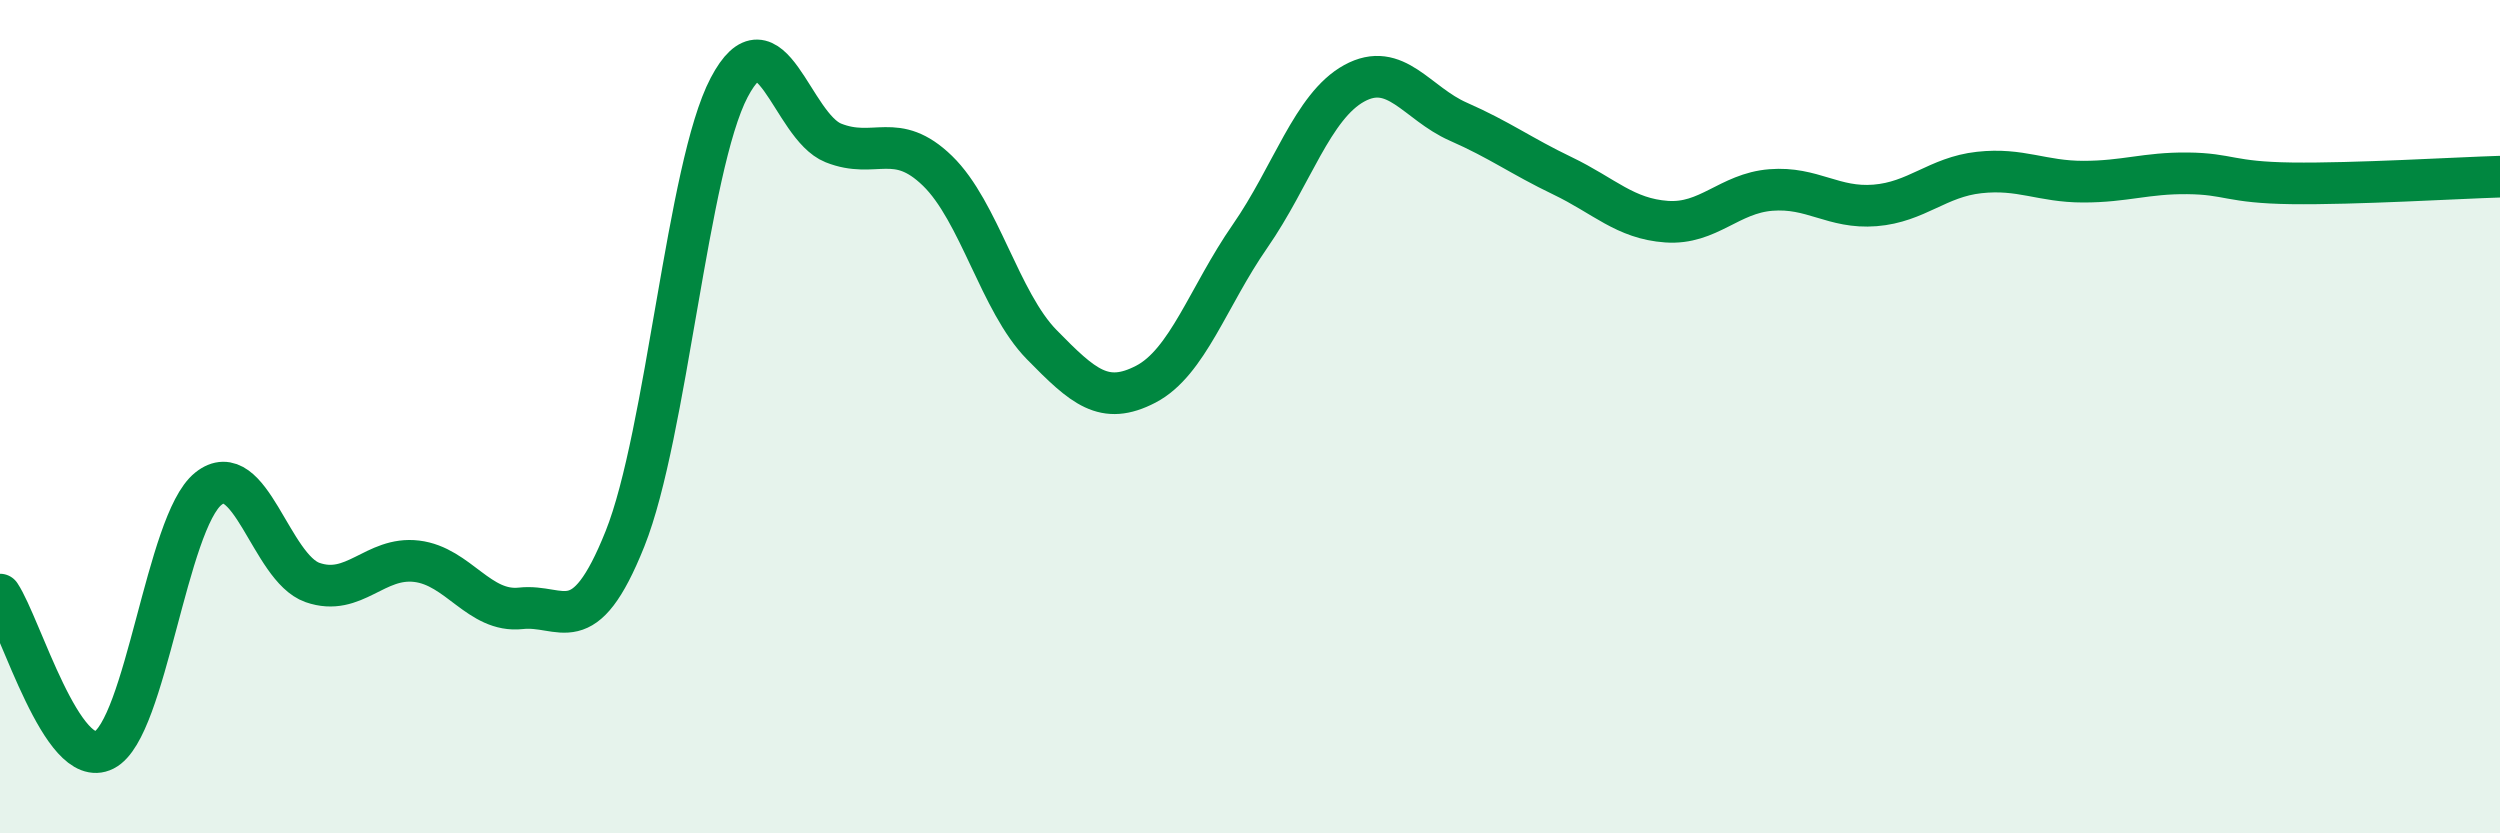
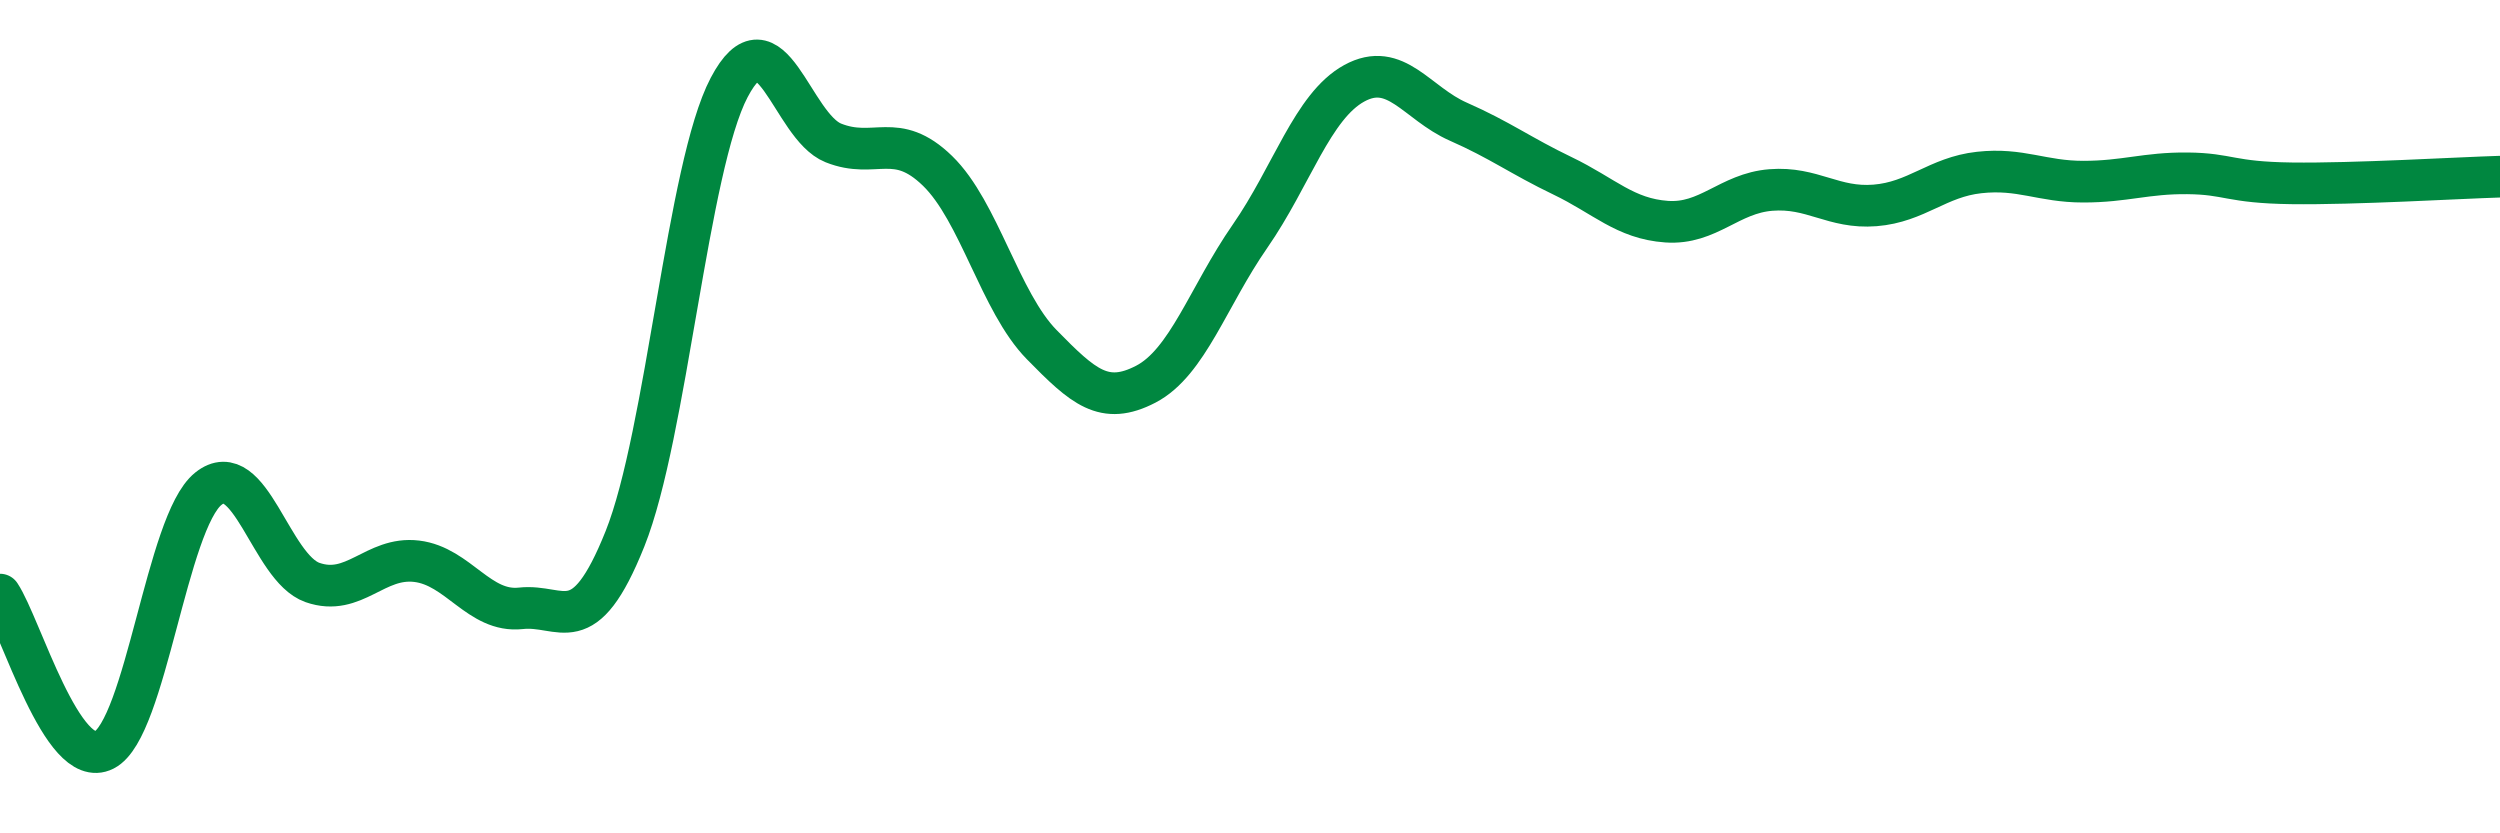
<svg xmlns="http://www.w3.org/2000/svg" width="60" height="20" viewBox="0 0 60 20">
-   <path d="M 0,14.27 C 0.5,15.02 1.5,18.51 2.5,18 C 3.5,17.49 4,12.53 5,11.73 C 6,10.93 6.5,13.63 7.5,13.98 C 8.5,14.33 9,13.35 10,13.47 C 11,13.59 11.5,14.71 12.5,14.6 C 13.5,14.49 14,15.43 15,12.93 C 16,10.43 16.5,4 17.5,2.1 C 18.5,0.2 19,3.03 20,3.43 C 21,3.83 21.5,3.13 22.5,4.1 C 23.5,5.07 24,7.25 25,8.27 C 26,9.29 26.5,9.74 27.5,9.22 C 28.5,8.7 29,7.11 30,5.67 C 31,4.23 31.5,2.55 32.5,2 C 33.5,1.45 34,2.48 35,2.92 C 36,3.36 36.5,3.74 37.5,4.22 C 38.5,4.7 39,5.25 40,5.32 C 41,5.39 41.5,4.64 42.5,4.56 C 43.5,4.48 44,5.01 45,4.93 C 46,4.85 46.5,4.25 47.5,4.14 C 48.5,4.03 49,4.36 50,4.36 C 51,4.36 51.5,4.15 52.5,4.16 C 53.5,4.17 53.5,4.38 55,4.4 C 56.5,4.42 59,4.27 60,4.24L60 20L0 20Z" fill="#008740" opacity="0.1" stroke-linecap="round" stroke-linejoin="round" />
  <path d="M 0,14.27 C 0.5,15.02 1.5,18.51 2.5,18 C 3.5,17.49 4,12.53 5,11.73 C 6,10.93 6.5,13.63 7.5,13.98 C 8.5,14.33 9,13.35 10,13.47 C 11,13.59 11.5,14.71 12.5,14.6 C 13.5,14.49 14,15.43 15,12.93 C 16,10.43 16.5,4 17.5,2.1 C 18.5,0.2 19,3.03 20,3.43 C 21,3.83 21.5,3.13 22.5,4.1 C 23.5,5.07 24,7.25 25,8.27 C 26,9.29 26.5,9.74 27.5,9.22 C 28.5,8.7 29,7.11 30,5.67 C 31,4.23 31.5,2.55 32.5,2 C 33.5,1.45 34,2.48 35,2.92 C 36,3.36 36.5,3.74 37.5,4.22 C 38.5,4.7 39,5.25 40,5.32 C 41,5.39 41.5,4.64 42.5,4.56 C 43.5,4.48 44,5.01 45,4.93 C 46,4.85 46.5,4.25 47.5,4.14 C 48.5,4.03 49,4.36 50,4.36 C 51,4.36 51.5,4.15 52.5,4.16 C 53.5,4.17 53.5,4.38 55,4.4 C 56.5,4.42 59,4.27 60,4.24" stroke="#008740" stroke-width="1" fill="none" stroke-linecap="round" stroke-linejoin="round" />
</svg>